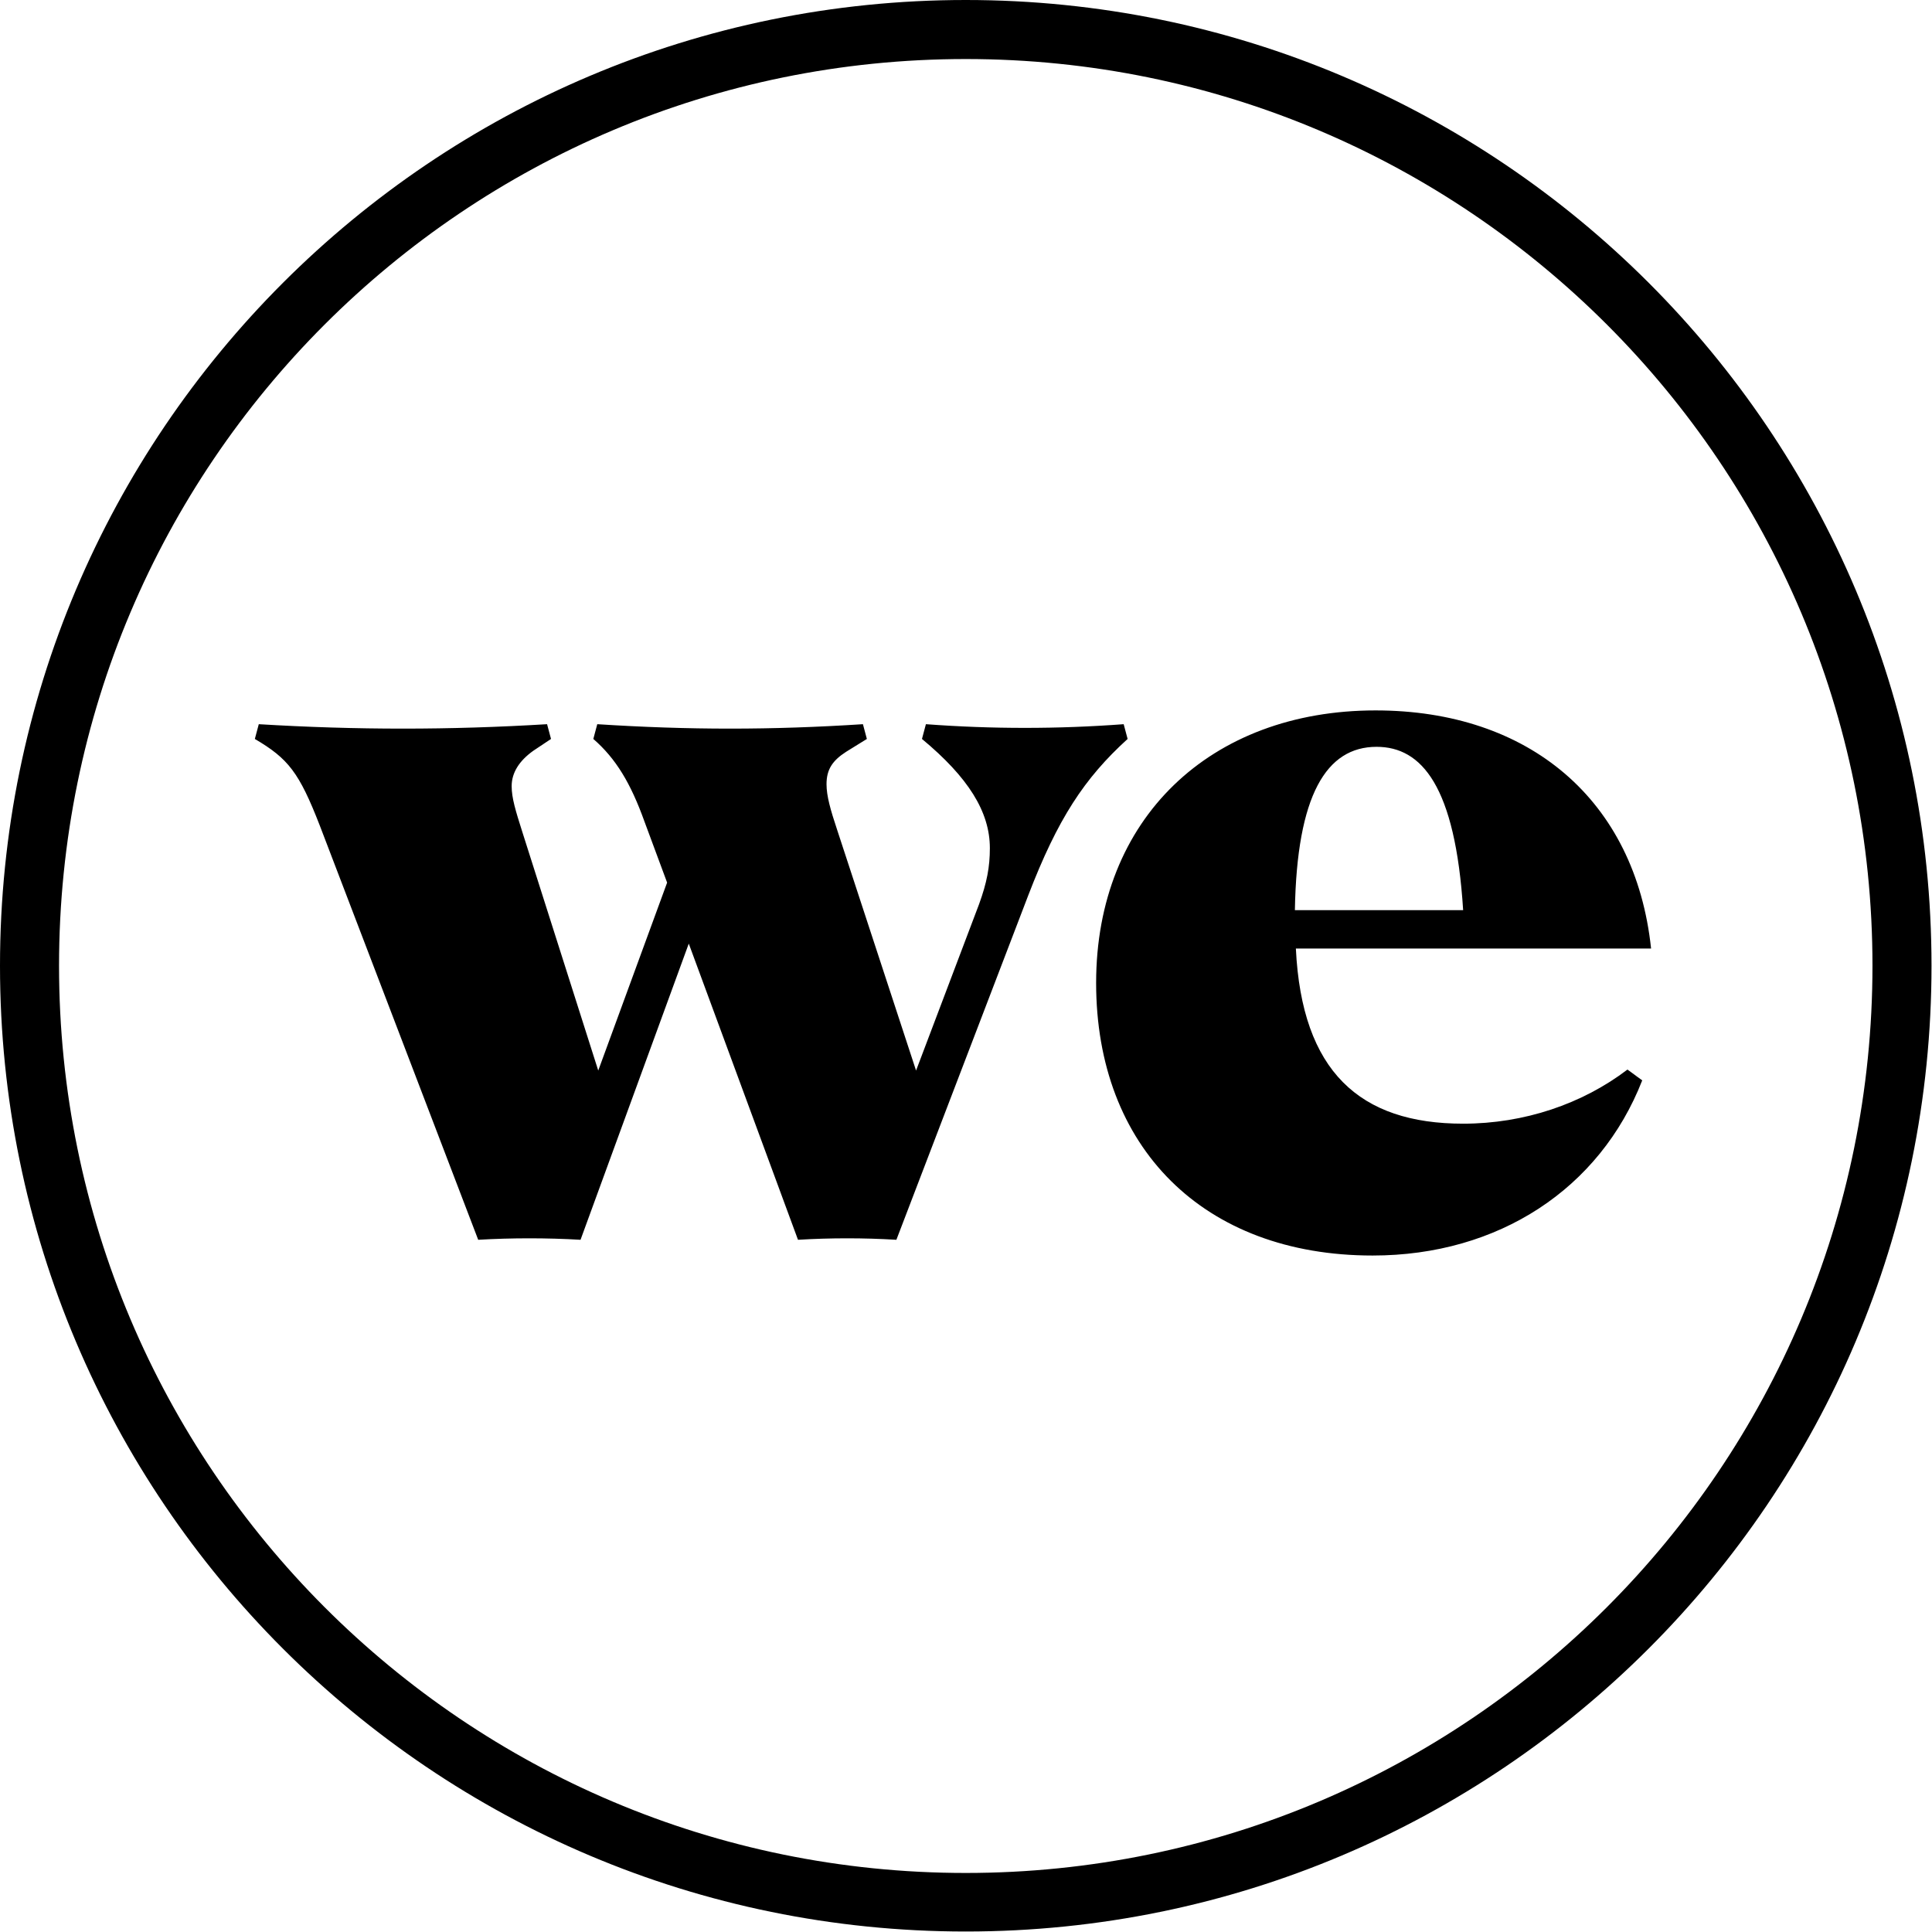
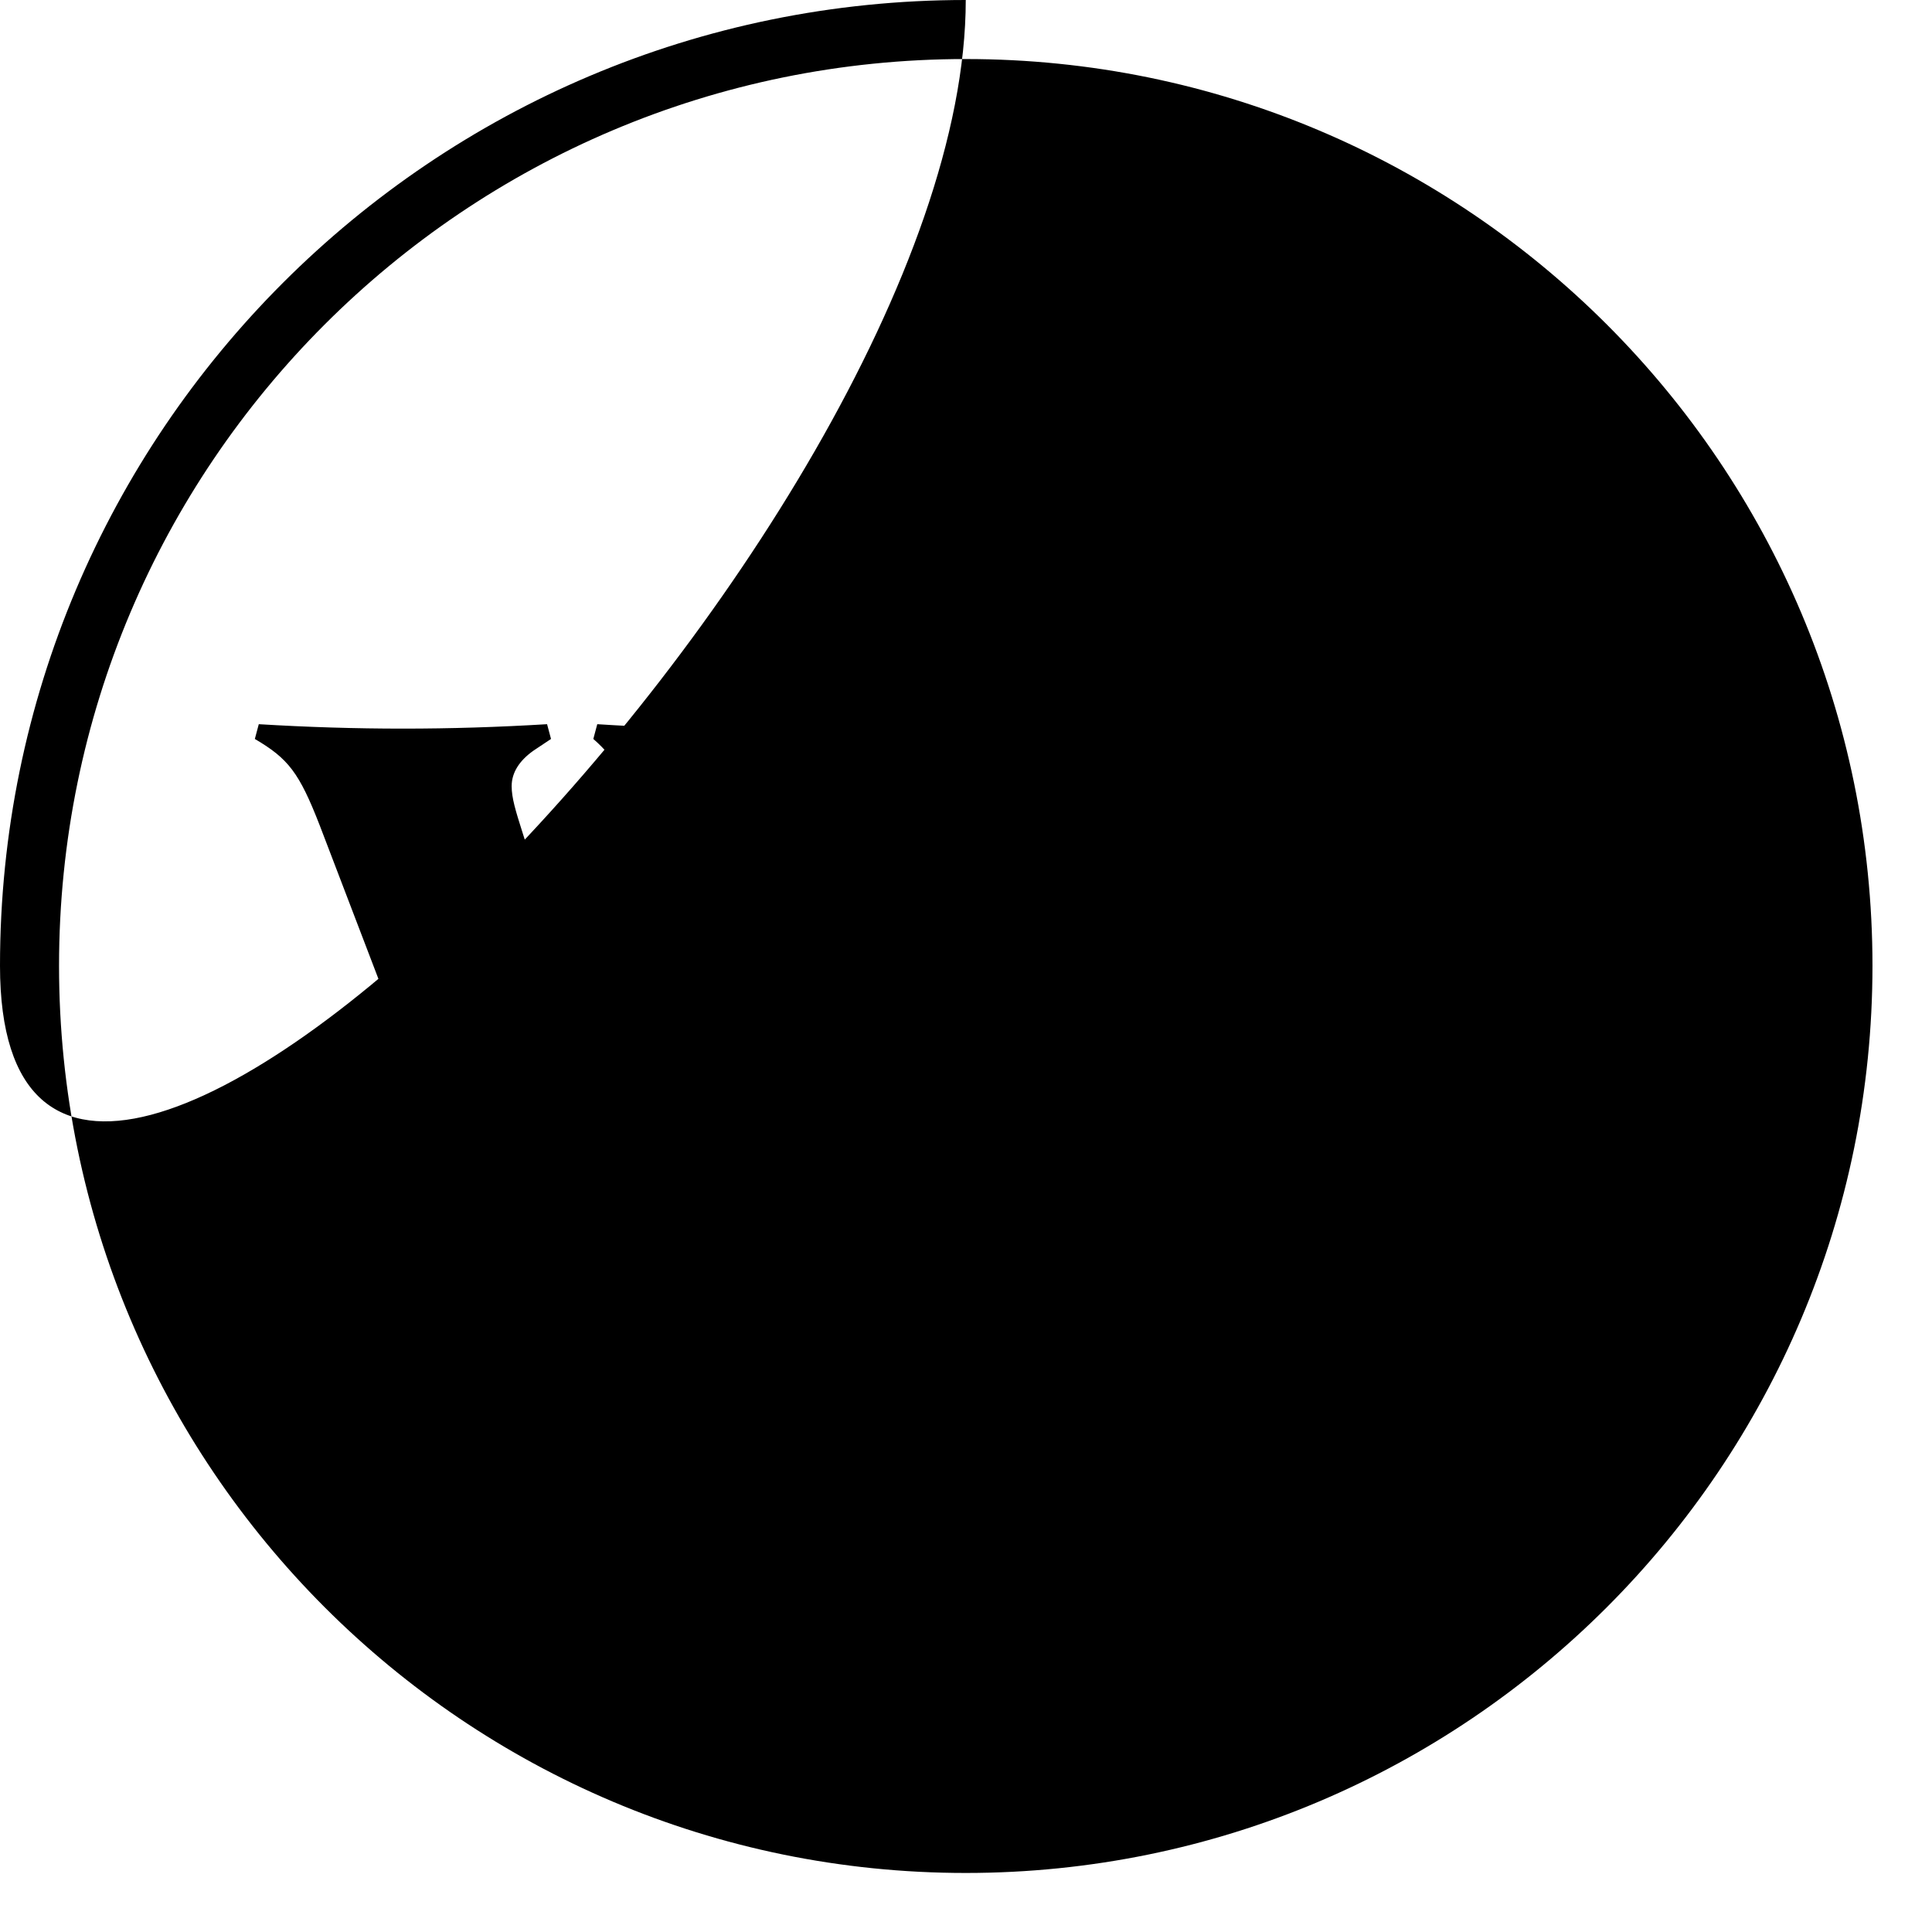
<svg xmlns="http://www.w3.org/2000/svg" version="1.1" id="WeWork" x="0px" y="0px" viewBox="0 0 392.7 392.7" style="enable-background:new 0 0 392.7 392.7;" xml:space="preserve">
-   <path class="st0" d="M111.2,147.2l0.8,3l-3.6,2.4c-2.8,2-4.4,4.4-4.4,7.2c0,2.4,0.8,5,2.2,9.4l15.4,48.4l14-38.2L131,167  c-2.8-7.8-5.8-12.8-10.4-16.8l0.8-3c18.6,1.2,35.4,1.2,54,0l0.8,3l-4.2,2.6c-2.8,1.8-4,3.6-4,6.6c0,2.4,0.8,5.2,2.2,9.4l16,48.8  l12.8-33.8c1.6-4.4,2.2-7.6,2.2-11.4c0-7.4-4.4-14.4-13.8-22.2l0.8-3c13.4,1,26.8,1,40.2,0l0.8,3c-8.8,8-14.2,16.2-20.2,31.8  l-26.8,70c-6.6-0.4-13.4-0.4-20,0L140,191.8L118,252c-6.8-0.4-14-0.4-20.8,0L65,167.8c-4.2-10.8-6.4-13.6-13.2-17.6l0.8-3  C72.4,148.4,91.4,148.4,111.2,147.2z M279,255.2c-34.4,0-56.2-22-56.2-55.4s23.2-55.4,56.8-55.4c31.2,0,52.8,18.2,56,48.4h-72.2  c1.2,25,13,35.6,34,35.6c12.4,0,24.2-4,33.4-11l3,2.2C325.2,241.6,304.6,255.2,279,255.2L279,255.2z M263.2,185h34.2  c-1.6-25.2-8.4-33.2-17.6-33.2C269.6,151.8,263.6,161.6,263.2,185z M196.3,0C87.9,0,0,87.9,0,196.3s87.9,196.3,196.3,196.3  s196.3-87.9,196.3-196.3S304.8,0,196.3,0z M196.3,380.7C94.5,380.7,12,298.1,12,196.3S94.5,12,196.3,12s184.3,82.5,184.3,184.3  S298.1,380.7,196.3,380.7z" />
+   <path class="st0" d="M111.2,147.2l0.8,3l-3.6,2.4c-2.8,2-4.4,4.4-4.4,7.2c0,2.4,0.8,5,2.2,9.4l15.4,48.4l14-38.2L131,167  c-2.8-7.8-5.8-12.8-10.4-16.8l0.8-3c18.6,1.2,35.4,1.2,54,0l0.8,3l-4.2,2.6c-2.8,1.8-4,3.6-4,6.6c0,2.4,0.8,5.2,2.2,9.4l16,48.8  l12.8-33.8c1.6-4.4,2.2-7.6,2.2-11.4c0-7.4-4.4-14.4-13.8-22.2l0.8-3c13.4,1,26.8,1,40.2,0l0.8,3c-8.8,8-14.2,16.2-20.2,31.8  l-26.8,70c-6.6-0.4-13.4-0.4-20,0L140,191.8L118,252c-6.8-0.4-14-0.4-20.8,0L65,167.8c-4.2-10.8-6.4-13.6-13.2-17.6l0.8-3  C72.4,148.4,91.4,148.4,111.2,147.2z M279,255.2c-34.4,0-56.2-22-56.2-55.4s23.2-55.4,56.8-55.4c31.2,0,52.8,18.2,56,48.4h-72.2  c1.2,25,13,35.6,34,35.6c12.4,0,24.2-4,33.4-11l3,2.2C325.2,241.6,304.6,255.2,279,255.2L279,255.2z M263.2,185h34.2  c-1.6-25.2-8.4-33.2-17.6-33.2C269.6,151.8,263.6,161.6,263.2,185z M196.3,0C87.9,0,0,87.9,0,196.3s196.3-87.9,196.3-196.3S304.8,0,196.3,0z M196.3,380.7C94.5,380.7,12,298.1,12,196.3S94.5,12,196.3,12s184.3,82.5,184.3,184.3  S298.1,380.7,196.3,380.7z" />
</svg>